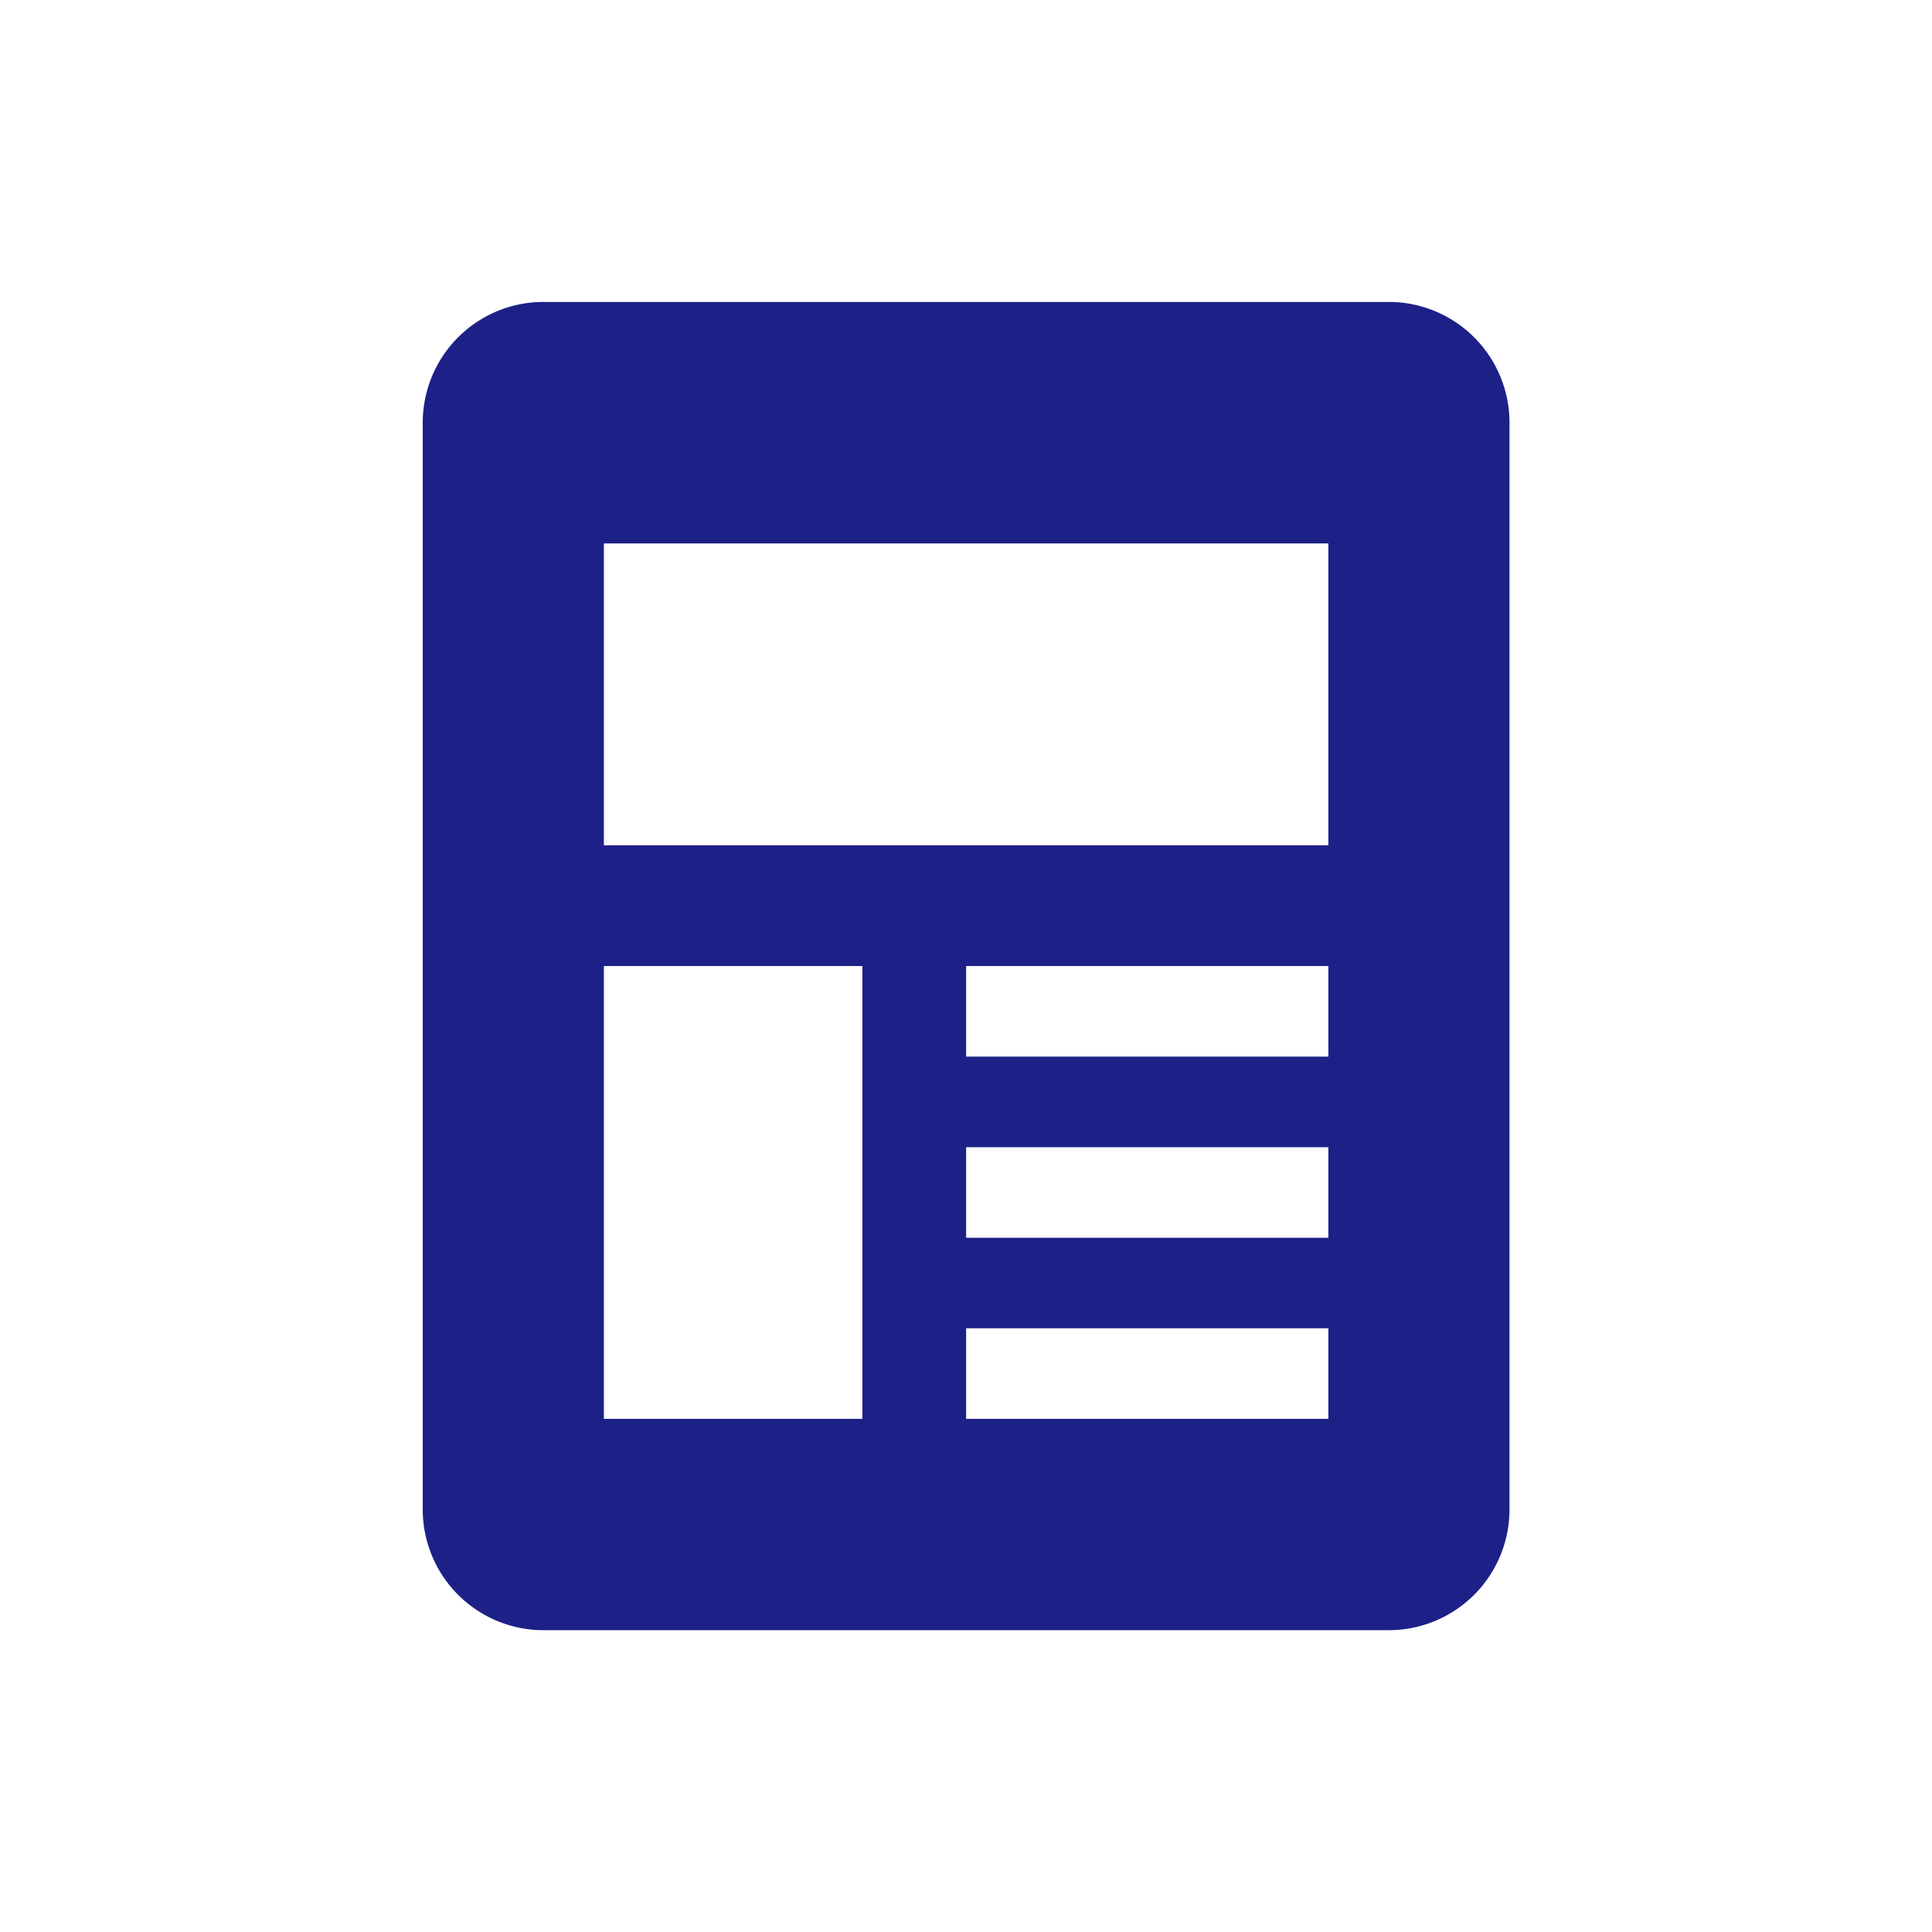
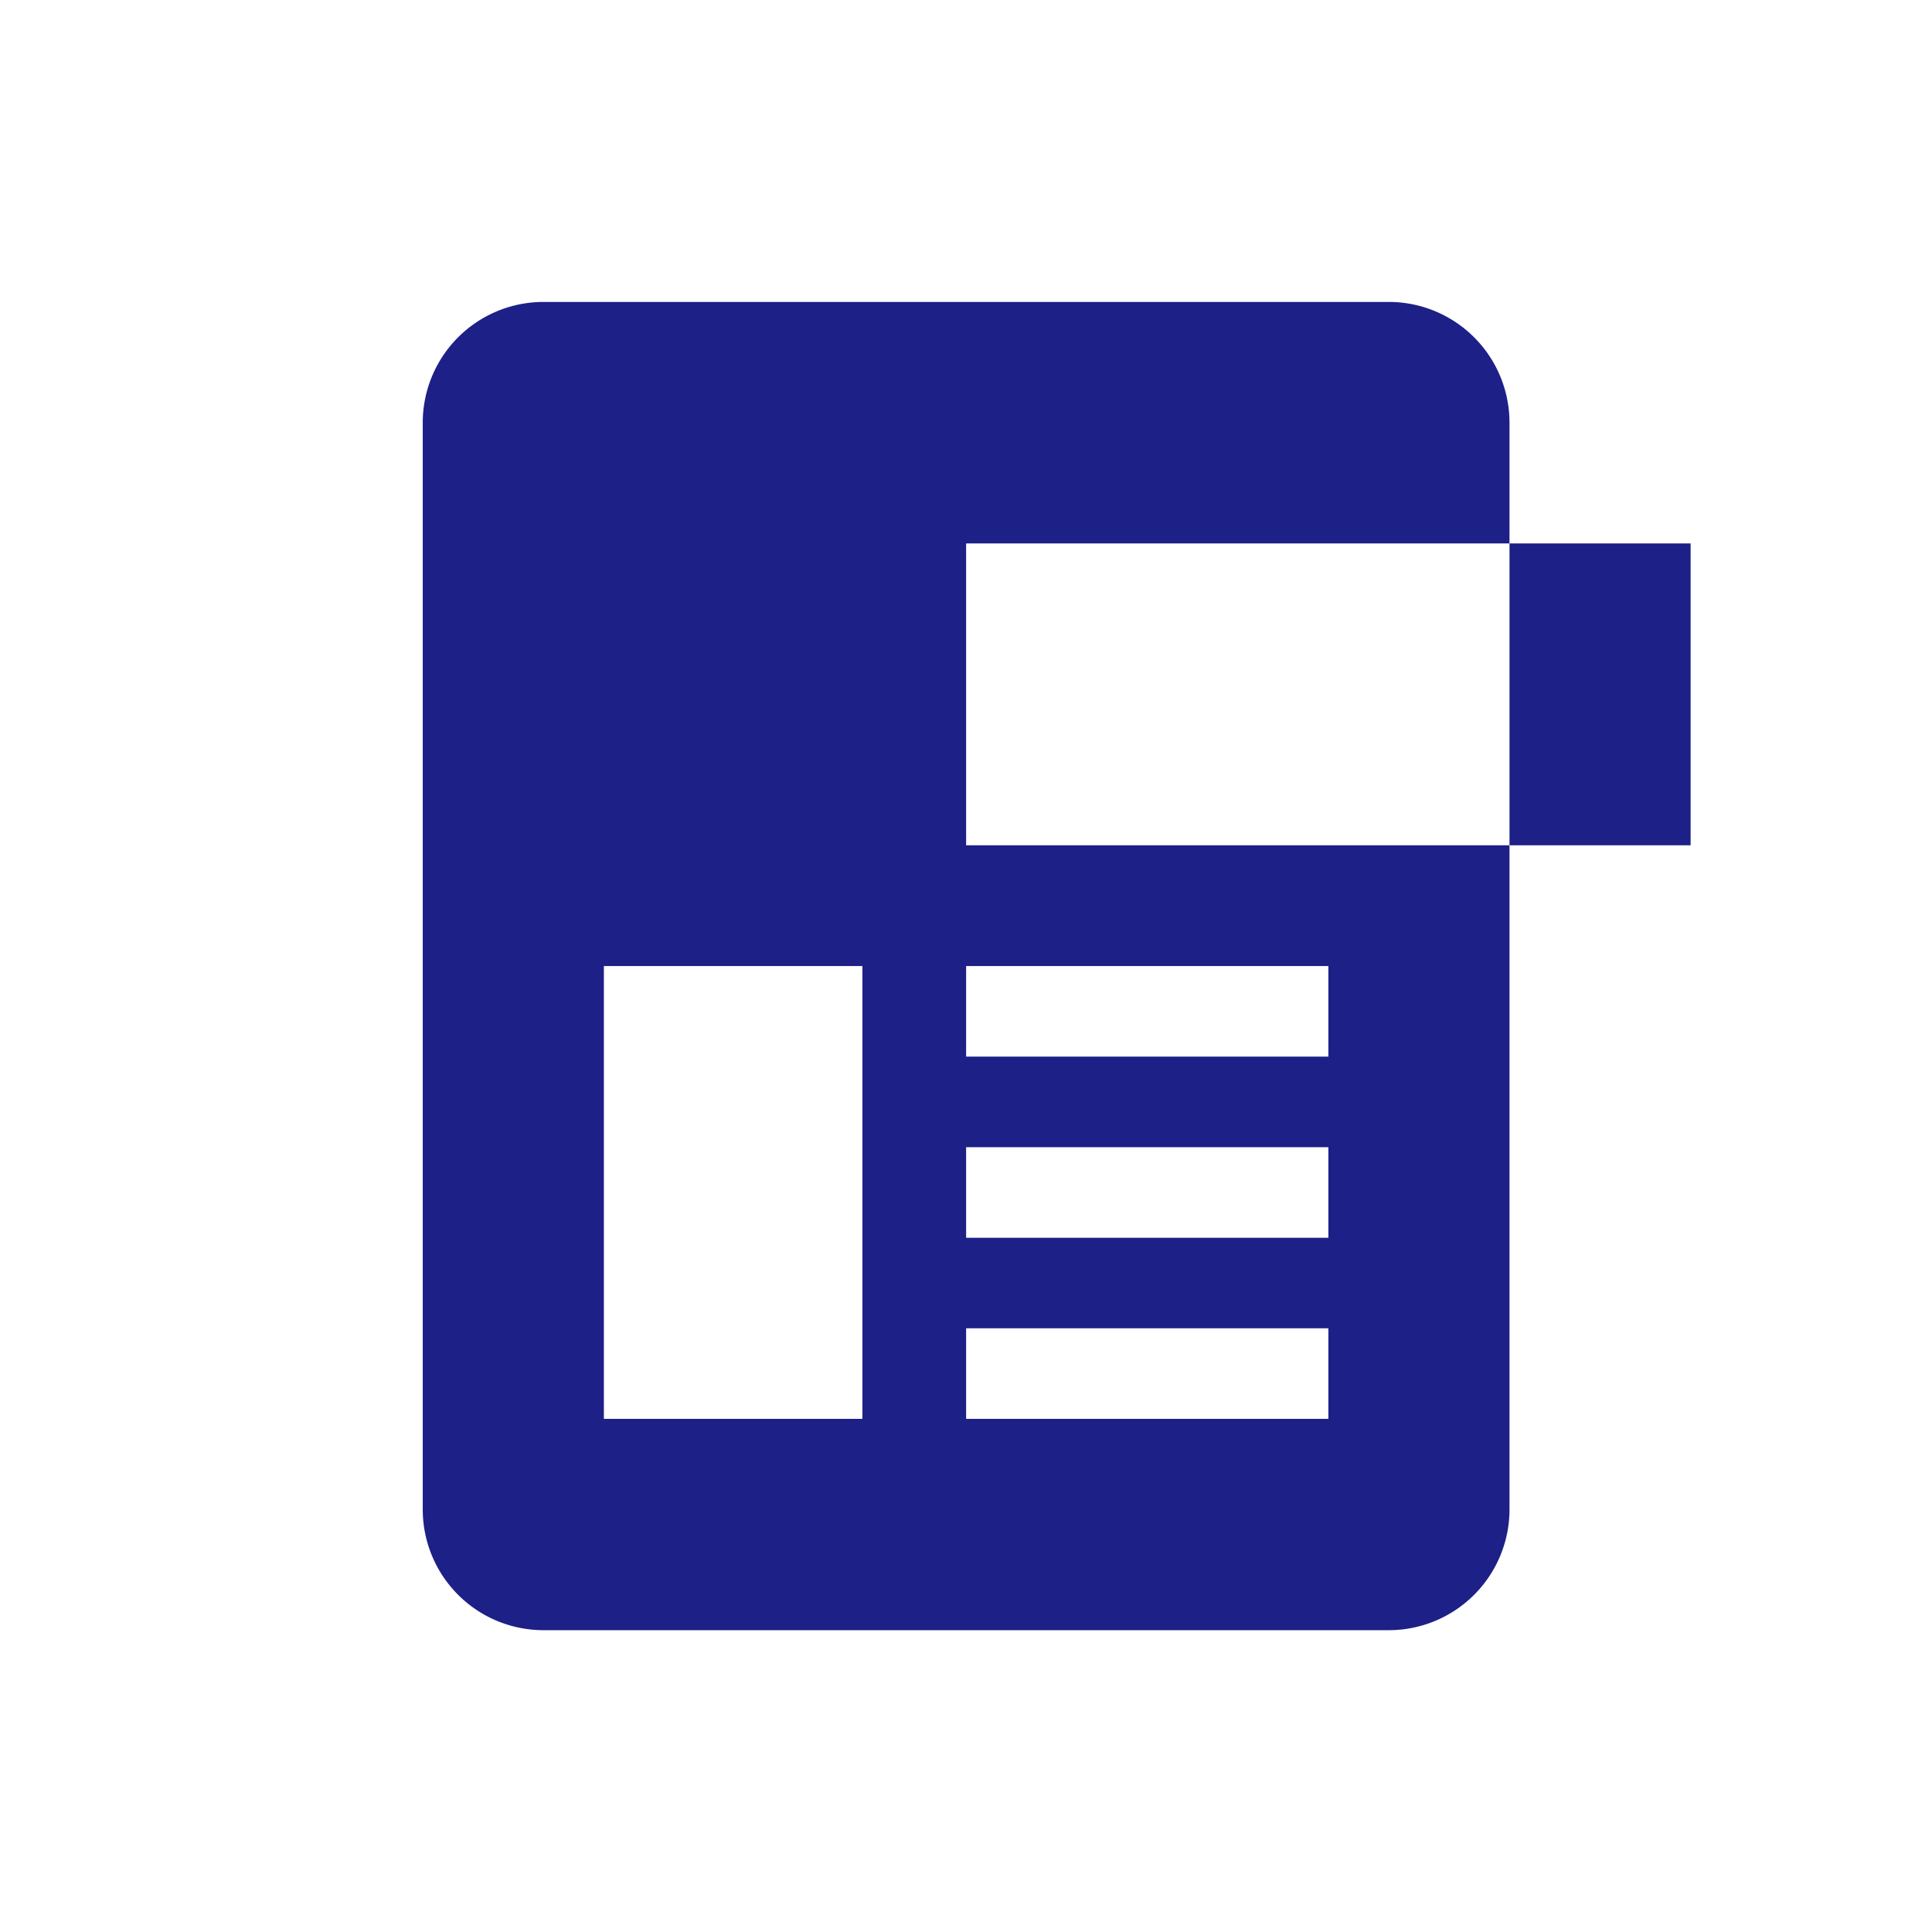
<svg xmlns="http://www.w3.org/2000/svg" width="32" height="32" viewBox="0 0 32 32">
  <g transform="translate(-24 -7.771)">
-     <rect width="32" height="32" transform="translate(24 7.771)" fill="#fff" />
-     <path d="M14607.5-391.5h-14a2,2,0,0,1-2-2v-18a2,2,0,0,1,2-2h14a2,2,0,0,1,2,2v18A2,2,0,0,1,14607.5-391.5Zm-7-5v1.5h6v-1.5Zm-6-6v7.5h4.282v-7.5Zm6,3h0v1.5h6v-1.5Zm0-3v1.5h6v-1.5Zm-6-7h0v5h12v-5Z" transform="translate(-14560.498 426.272)" fill="#1d2087" />
+     <path d="M14607.5-391.5h-14a2,2,0,0,1-2-2v-18a2,2,0,0,1,2-2h14a2,2,0,0,1,2,2v18A2,2,0,0,1,14607.5-391.5Zm-7-5v1.5h6v-1.5Zm-6-6v7.5h4.282v-7.5Zm6,3h0v1.5h6v-1.5Zm0-3v1.5h6v-1.5m-6-7h0v5h12v-5Z" transform="translate(-14560.498 426.272)" fill="#1d2087" />
  </g>
</svg>